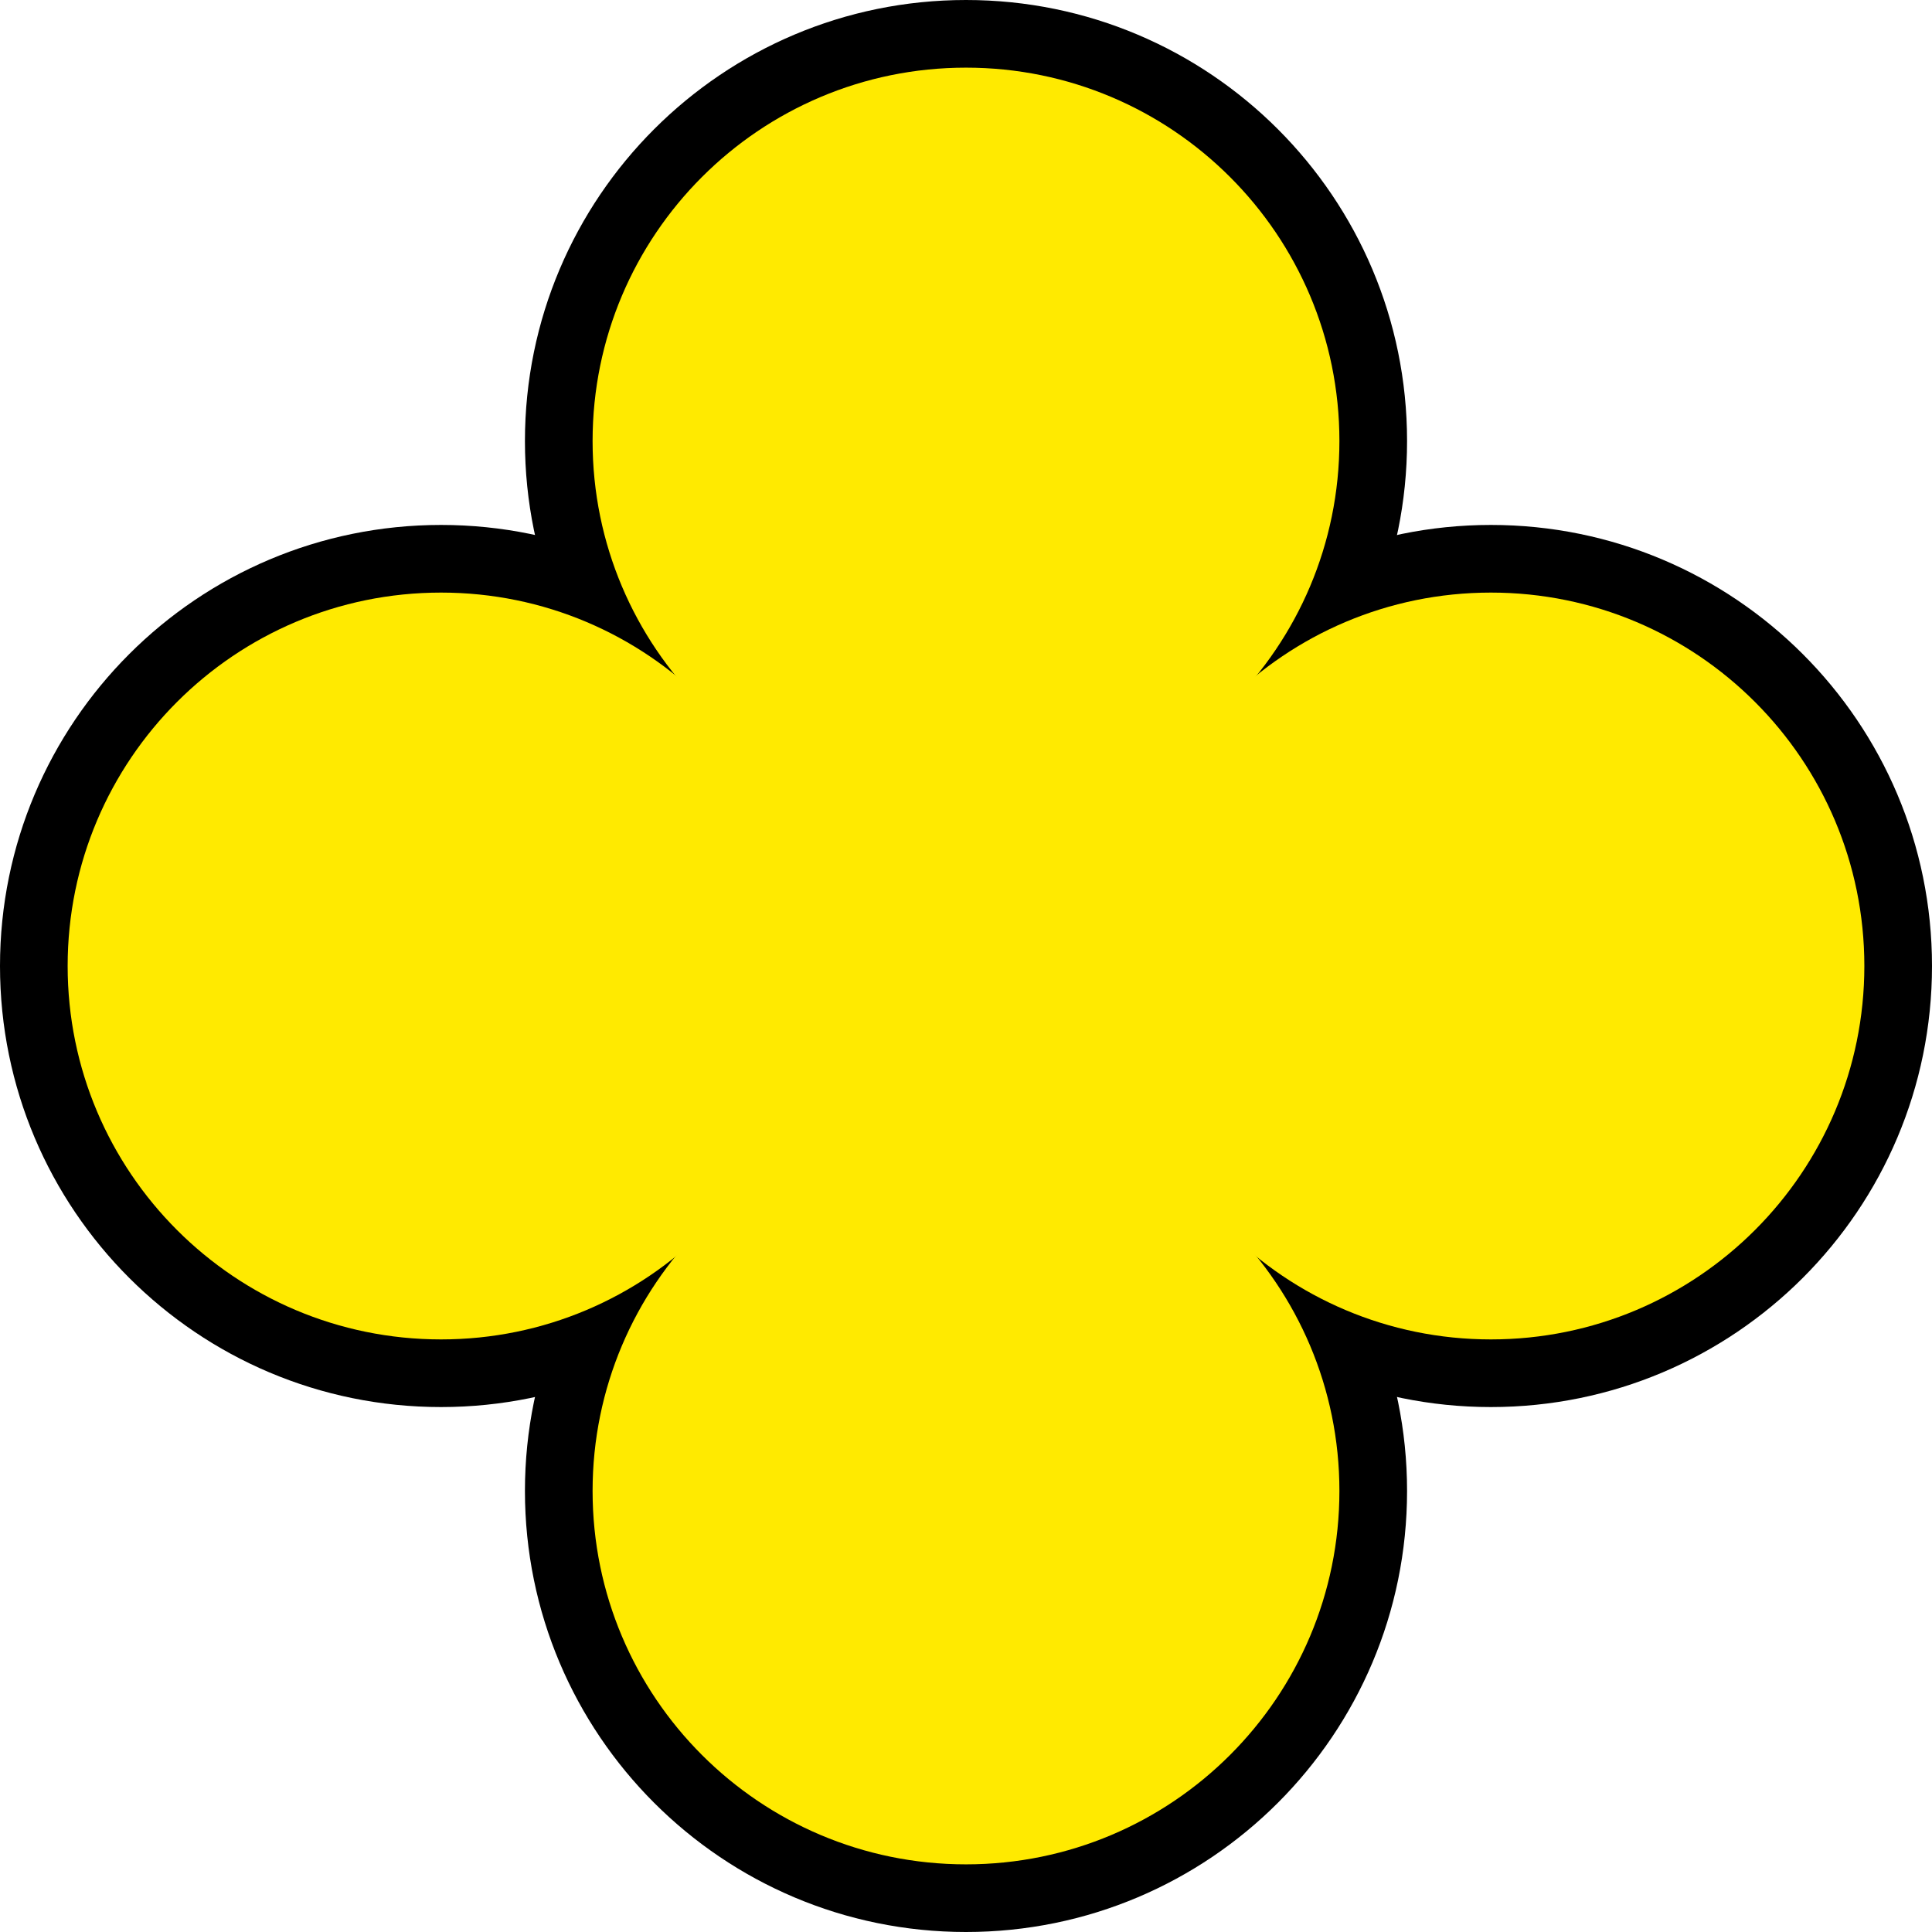
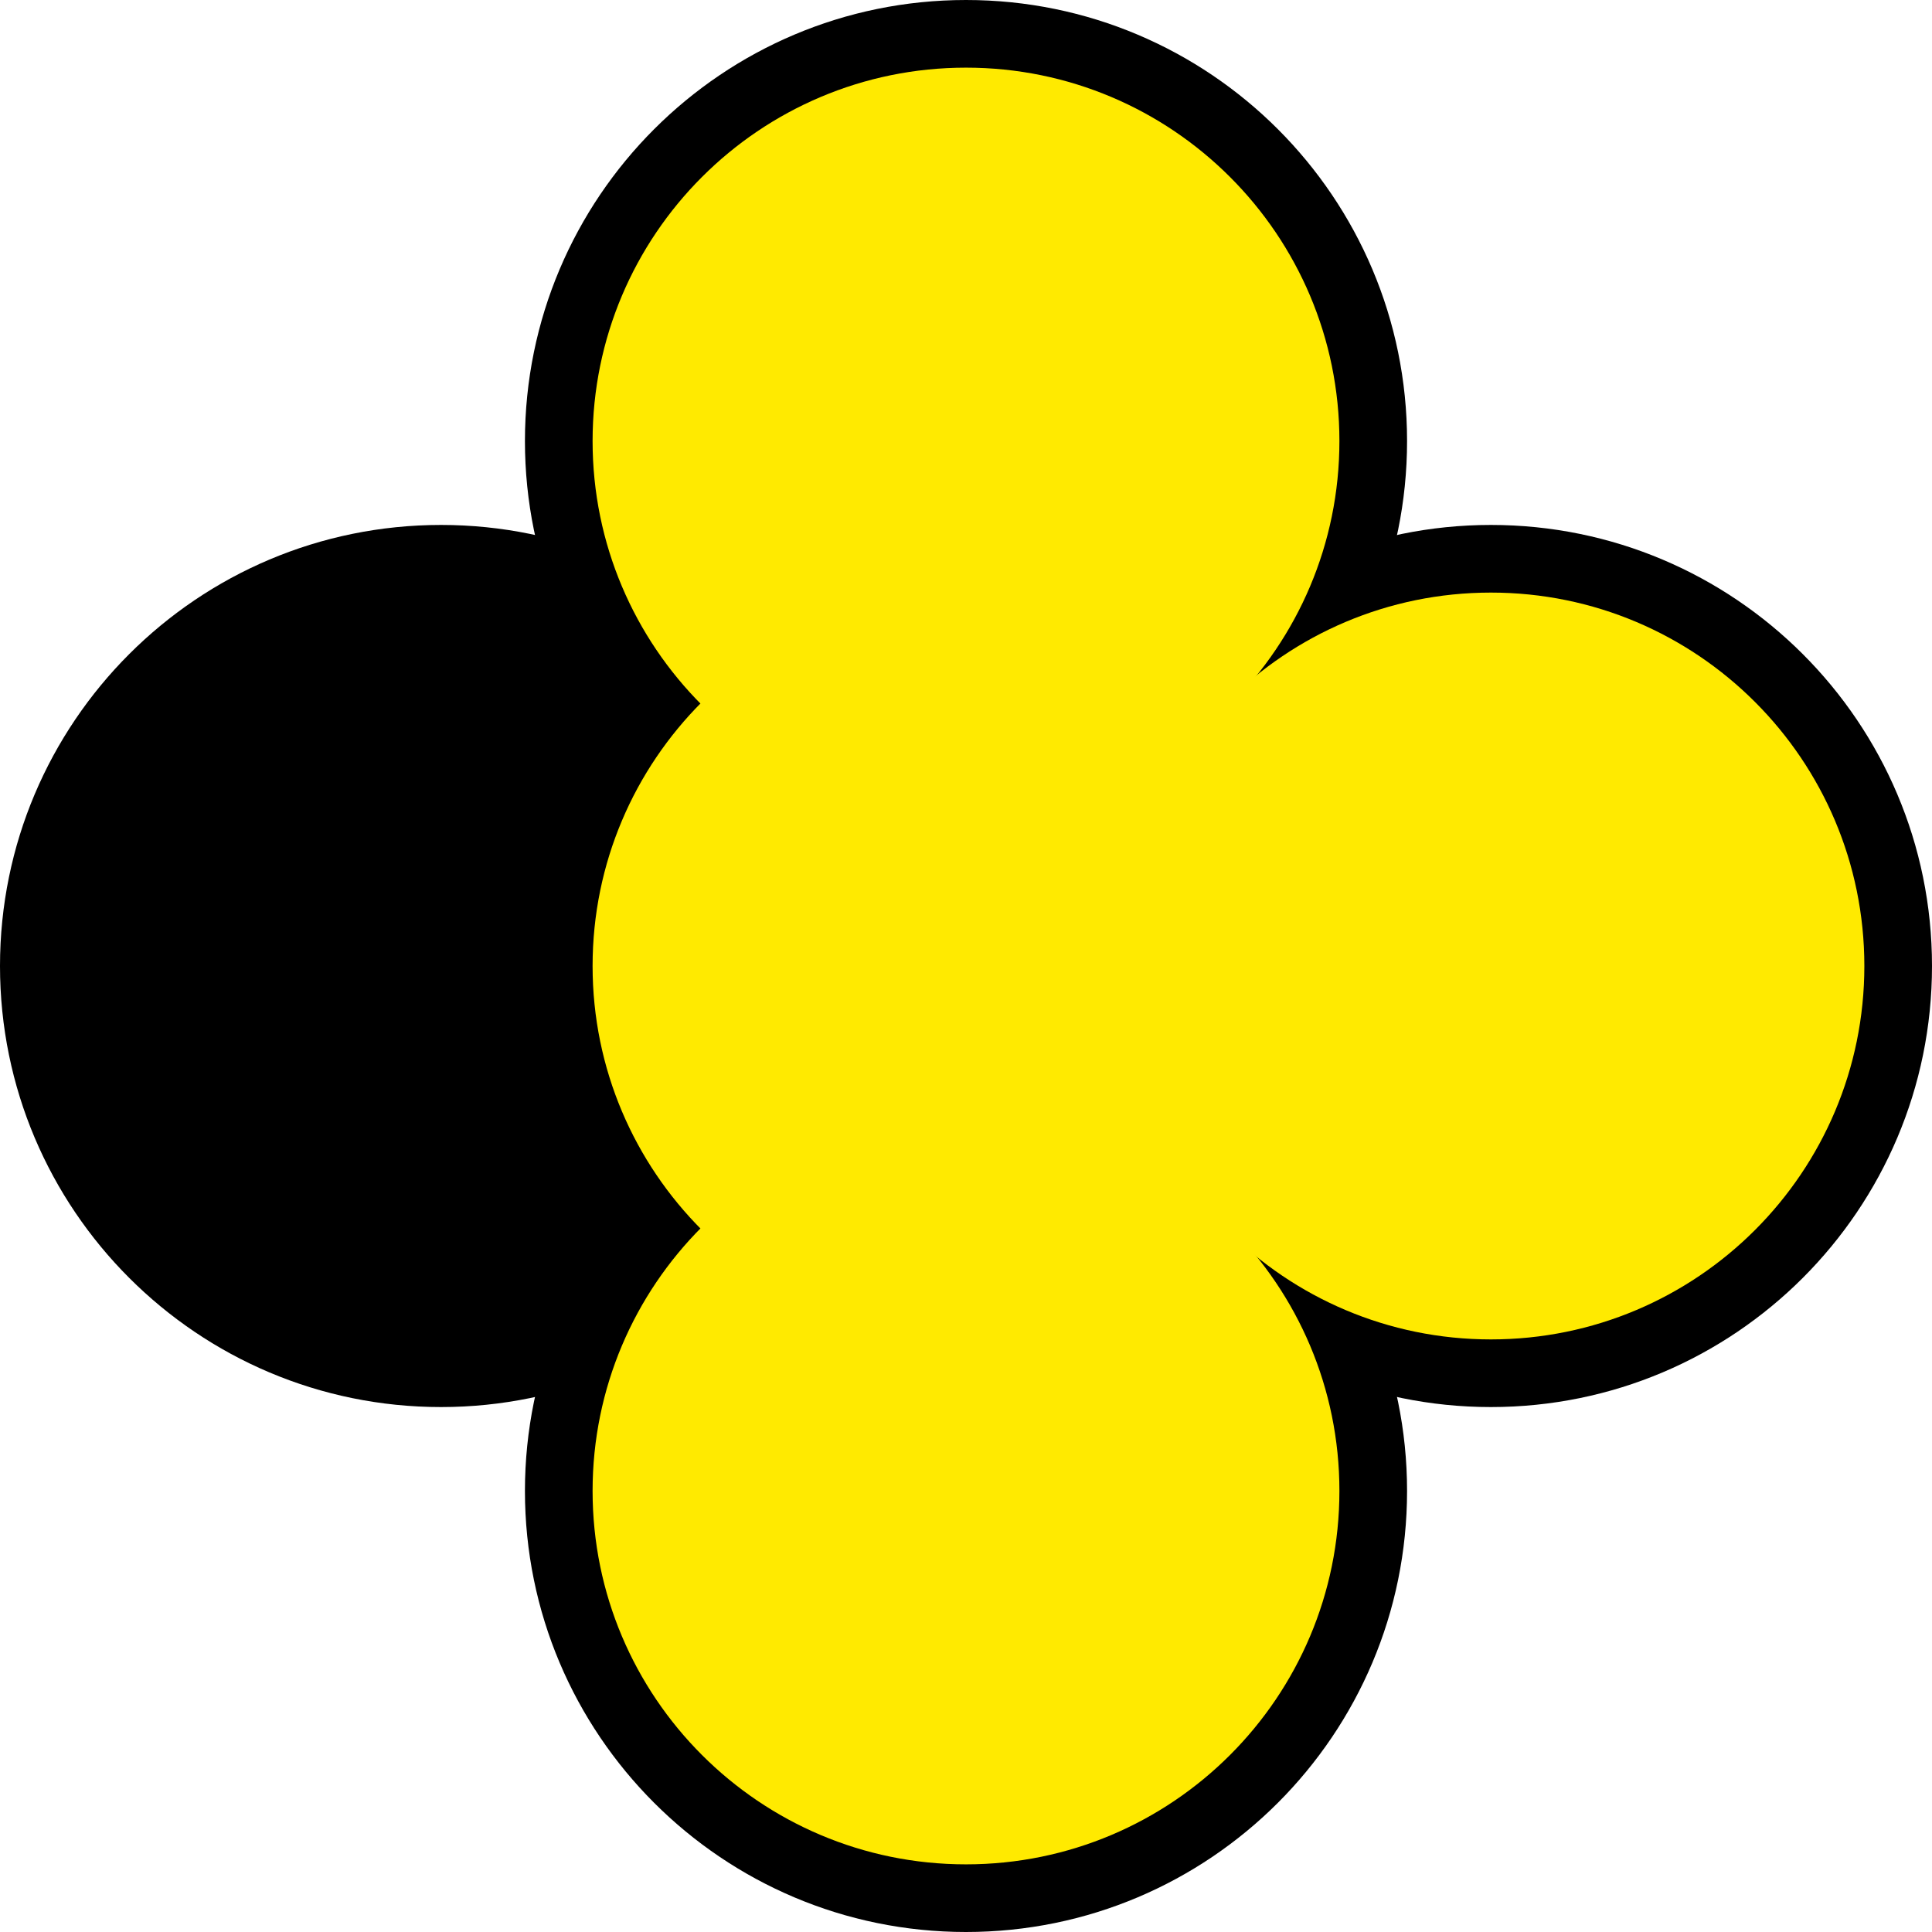
<svg xmlns="http://www.w3.org/2000/svg" width="284" height="284" viewBox="0 0 284 284" fill="none">
  <path d="M64.835 206.835C100.642 206.835 129.669 177.807 129.669 142C129.669 106.193 100.642 77.165 64.835 77.165C29.027 77.165 0 106.193 0 142C0 177.807 29.027 206.835 64.835 206.835Z" fill="black" />
  <path d="M219.165 206.835C254.972 206.835 284 177.807 284 142C284 106.193 254.972 77.165 219.165 77.165C183.358 77.165 154.331 106.193 154.331 142C154.331 177.807 183.358 206.835 219.165 206.835Z" fill="black" />
  <path d="M142 284C177.807 284 206.835 254.972 206.835 219.165C206.835 183.358 177.807 154.331 142 154.331C106.193 154.331 77.165 183.358 77.165 219.165C77.165 254.972 106.193 284 142 284Z" fill="black" />
  <path d="M142 129.669C177.807 129.669 206.835 100.642 206.835 64.835C206.835 29.027 177.807 0 142 0C106.193 0 77.165 29.027 77.165 64.835C77.165 100.642 106.193 129.669 142 129.669Z" fill="black" />
  <path d="M64.835 204.448C99.324 204.448 127.283 176.489 127.283 142C127.283 107.511 99.324 79.552 64.835 79.552C30.346 79.552 2.387 107.511 2.387 142C2.387 176.489 30.346 204.448 64.835 204.448Z" fill="black" />
  <path d="M219.165 204.448C253.654 204.448 281.613 176.489 281.613 142C281.613 107.511 253.654 79.552 219.165 79.552C184.676 79.552 156.717 107.511 156.717 142C156.717 176.489 184.676 204.448 219.165 204.448Z" fill="black" />
-   <path d="M142 281.613C176.489 281.613 204.448 253.654 204.448 219.165C204.448 184.676 176.489 156.717 142 156.717C107.511 156.717 79.552 184.676 79.552 219.165C79.552 253.654 107.511 281.613 142 281.613Z" fill="black" />
  <path d="M142 127.283C176.489 127.283 204.448 99.324 204.448 64.835C204.448 30.346 176.489 2.387 142 2.387C107.511 2.387 79.552 30.346 79.552 64.835C79.552 99.324 107.511 127.283 142 127.283Z" fill="black" />
  <path d="M64.835 199.277C96.468 199.277 122.112 173.633 122.112 142C122.112 110.367 96.468 84.723 64.835 84.723C33.201 84.723 7.557 110.367 7.557 142C7.557 173.633 33.201 199.277 64.835 199.277Z" fill="black" />
  <path d="M219.165 199.277C250.799 199.277 276.443 173.633 276.443 142C276.443 110.367 250.799 84.723 219.165 84.723C187.532 84.723 161.888 110.367 161.888 142C161.888 173.633 187.532 199.277 219.165 199.277Z" fill="black" />
  <path d="M142 276.443C173.633 276.443 199.277 250.799 199.277 219.165C199.277 187.532 173.633 161.888 142 161.888C110.367 161.888 84.723 187.532 84.723 219.165C84.723 250.799 110.367 276.443 142 276.443Z" fill="black" />
  <path d="M142 122.112C173.633 122.112 199.277 96.468 199.277 64.835C199.277 33.201 173.633 7.557 142 7.557C110.367 7.557 84.723 33.201 84.723 64.835C84.723 96.468 110.367 122.112 142 122.112Z" fill="black" />
-   <path d="M64.835 196.891C95.15 196.891 119.725 172.315 119.725 142C119.725 111.685 95.15 87.109 64.835 87.109C34.519 87.109 9.944 111.685 9.944 142C9.944 172.315 34.519 196.891 64.835 196.891Z" fill="#FFEA00" />
  <path d="M219.165 196.891C249.481 196.891 274.056 172.315 274.056 142C274.056 111.685 249.481 87.109 219.165 87.109C188.85 87.109 164.275 111.685 164.275 142C164.275 172.315 188.85 196.891 219.165 196.891Z" fill="#FFEA00" />
  <path d="M142 274.056C172.315 274.056 196.891 249.481 196.891 219.165C196.891 188.85 172.315 164.275 142 164.275C111.685 164.275 87.109 188.85 87.109 219.165C87.109 249.481 111.685 274.056 142 274.056Z" fill="#FFEA00" />
  <path d="M142 119.726C172.315 119.726 196.891 95.15 196.891 64.835C196.891 34.52 172.315 9.944 142 9.944C111.685 9.944 87.109 34.52 87.109 64.835C87.109 95.15 111.685 119.726 142 119.726Z" fill="#FFEA00" />
  <path d="M142 196.891C172.315 196.891 196.891 172.315 196.891 142C196.891 111.685 172.315 87.109 142 87.109C111.685 87.109 87.109 111.685 87.109 142C87.109 172.315 111.685 196.891 142 196.891Z" fill="#FFEA00" />
</svg>